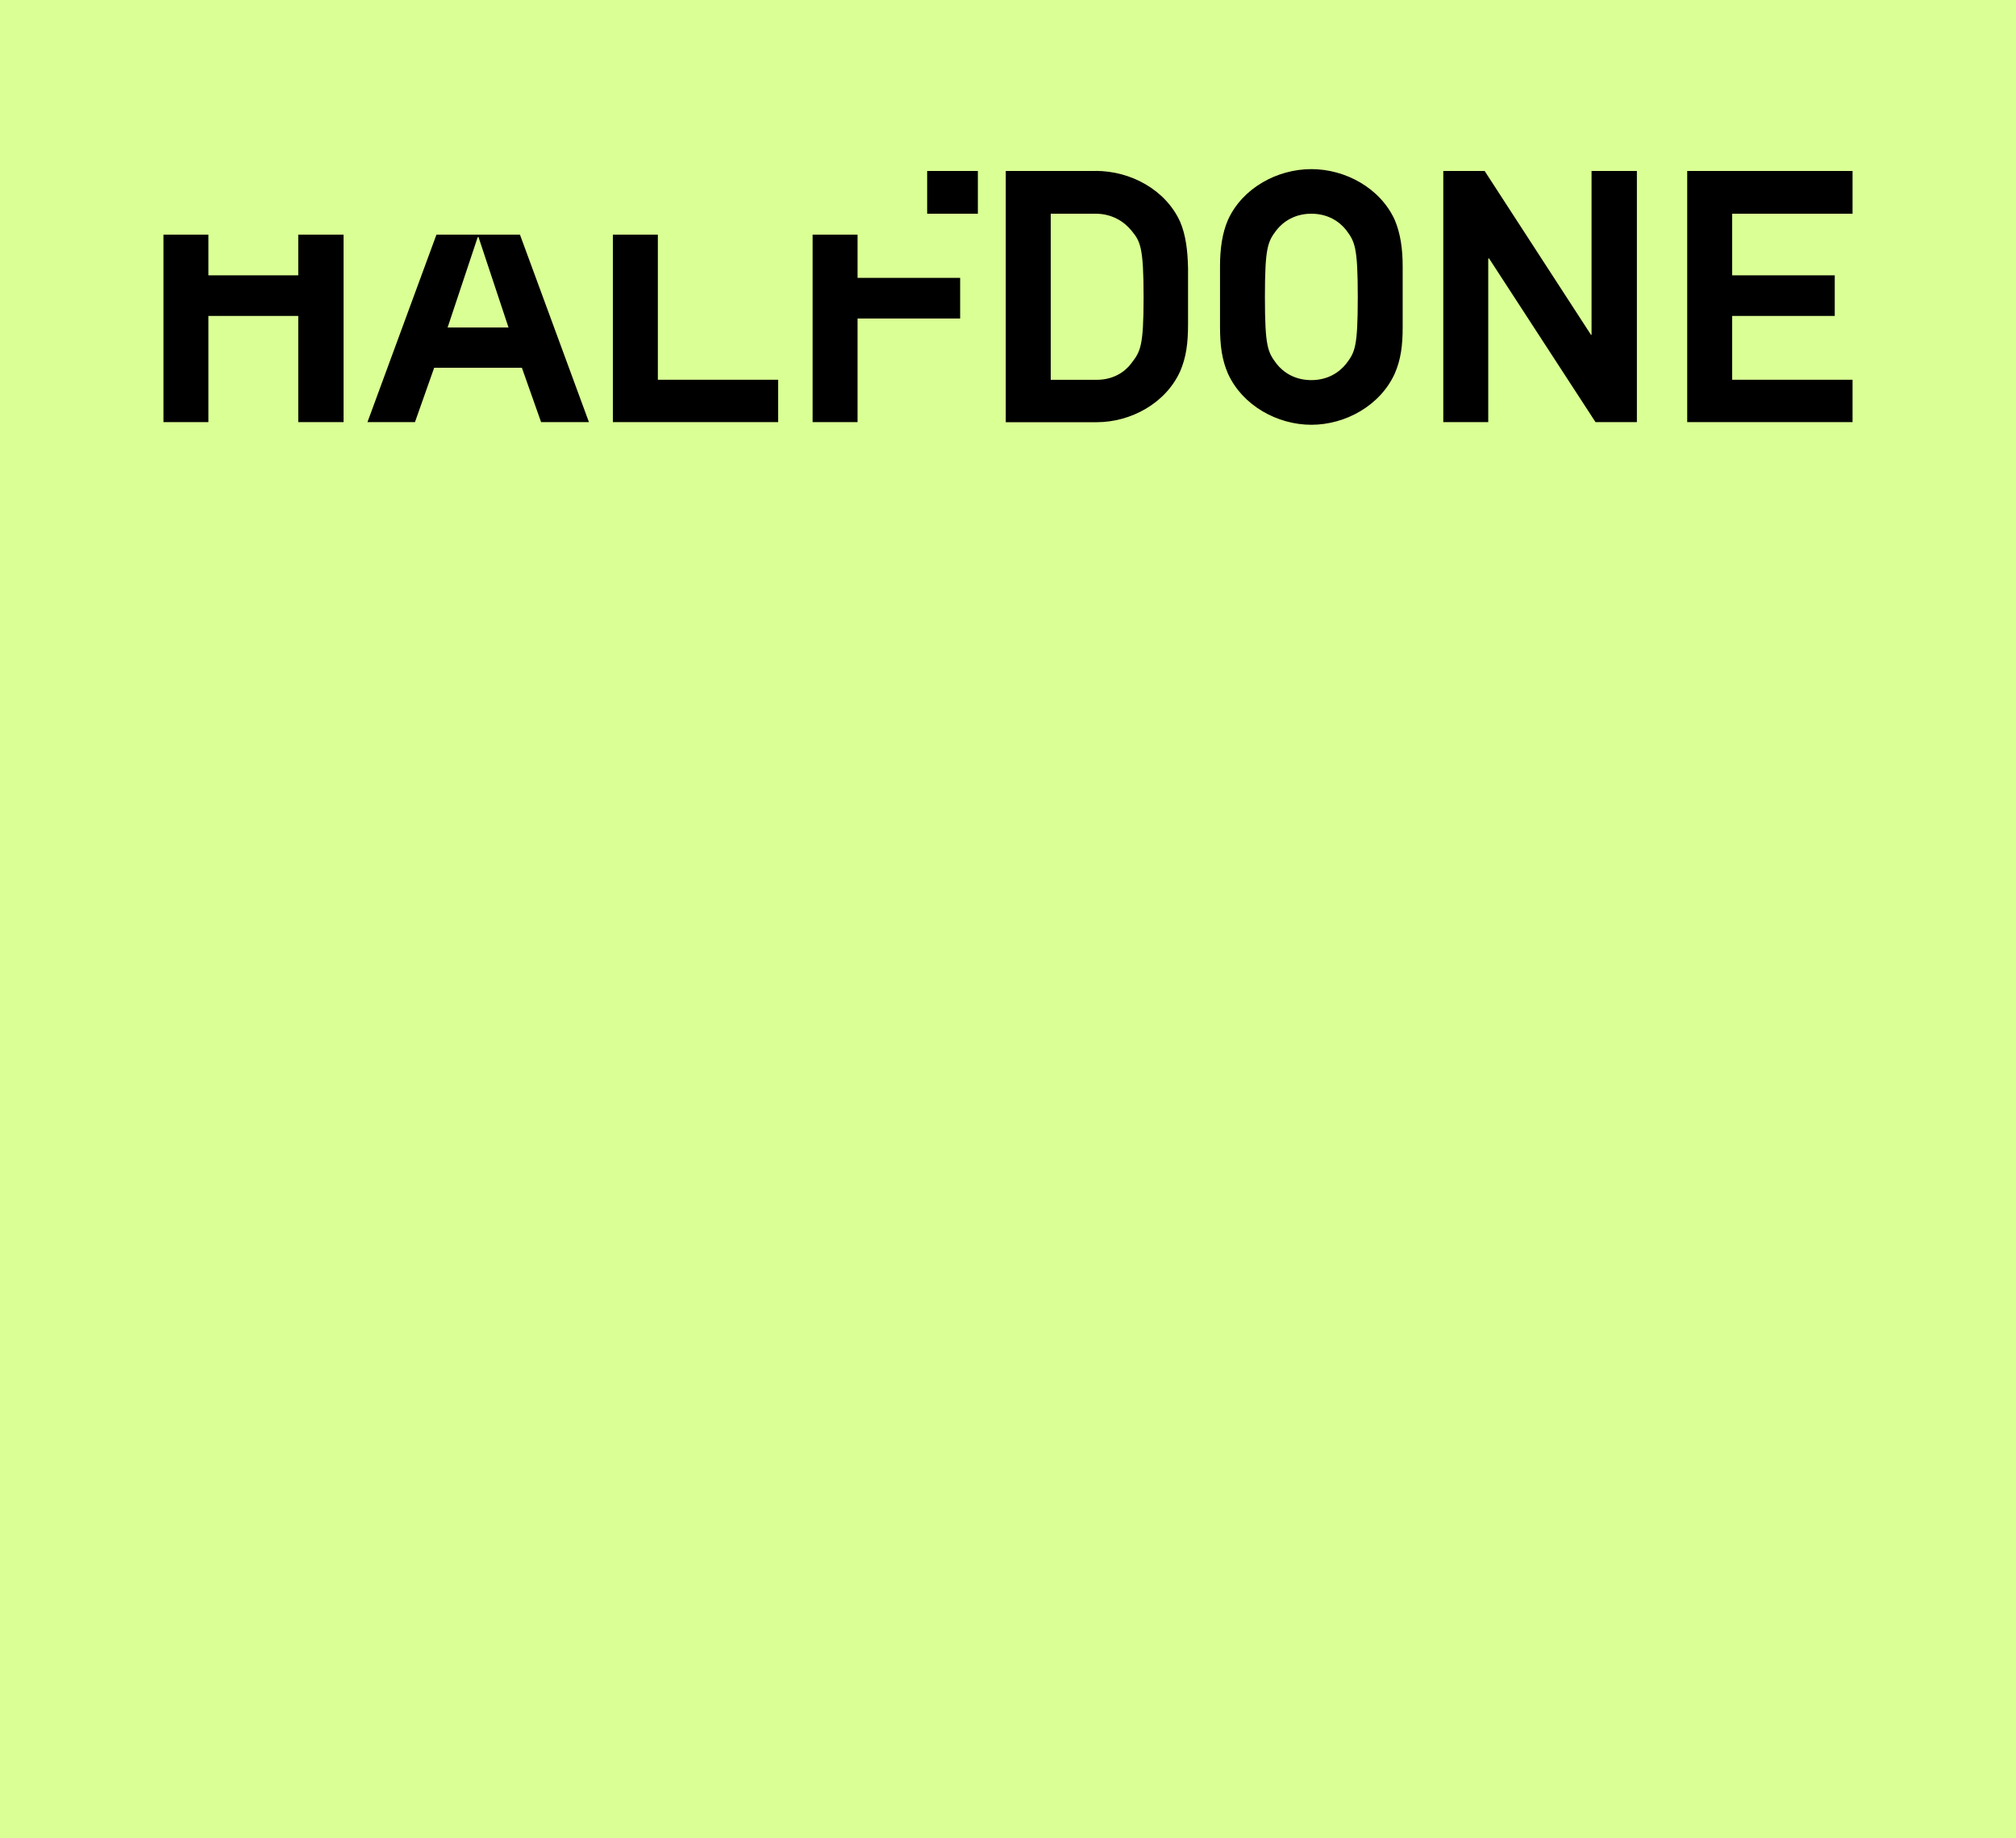
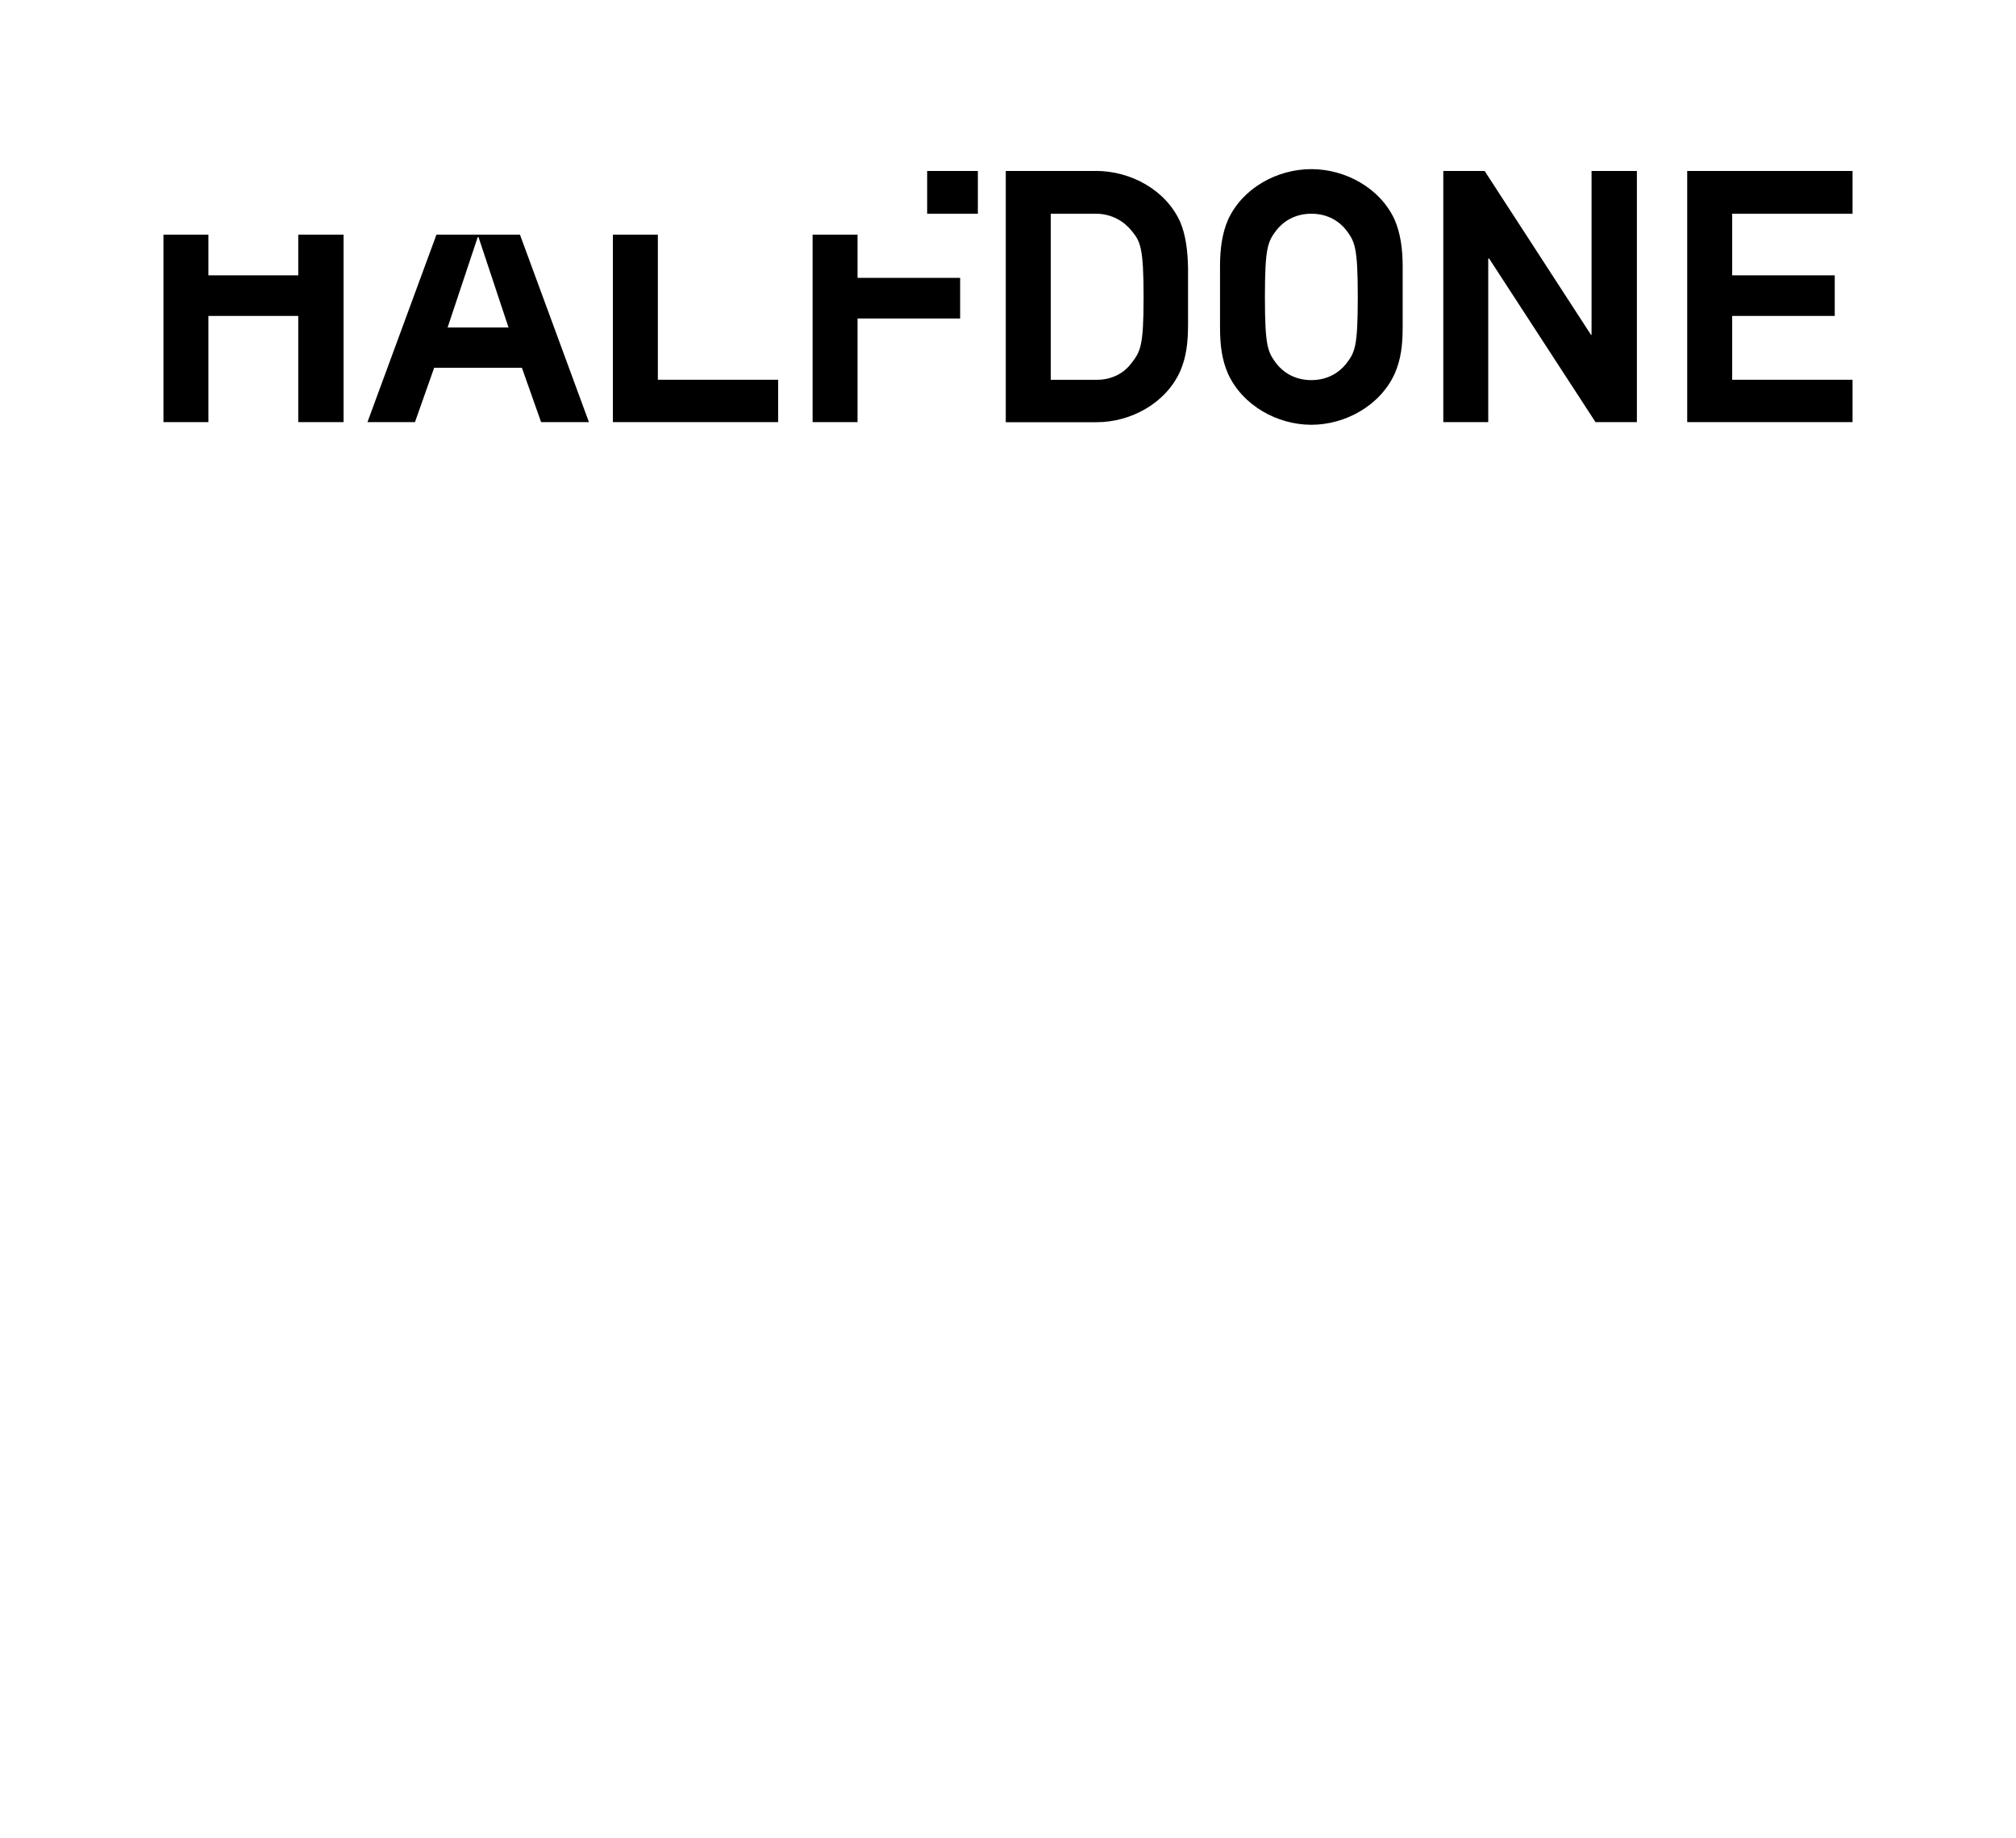
<svg xmlns="http://www.w3.org/2000/svg" data-name="Layer 2" viewBox="0 0 1184.56 1080">
  <g stroke-width="0" data-name="Layer 1">
-     <path fill="#daff94" d="M0 0v1080h1184.56V0H0z" />
    <g data-name="Layer 1-2">
      <path fill="none" d="m281.13 139.18-.43.22-17.69 53.05h35.76l-17.64-53.27zm362.67-13.62h-26.42v97.54h27.06c9.6 0 16.39-4.46 20.23-9.6 5.32-7.04 7.26-9.38 7.26-38.96s-1.9-32.81-7.04-38.96c-4.28-5.32-11.5-10.03-21.1-10.03zm126.72 0c-9.6 0-16.39 4.46-20.45 9.6-5.1 6.83-6.83 9.81-6.83 39.39s1.69 32.38 6.83 39.17c4.06 5.1 10.85 9.6 20.45 9.6s16.39-4.46 20.45-9.6c5.1-6.83 6.83-9.81 6.83-39.17s-1.69-32.6-6.83-39.39c-4.06-5.1-10.85-9.6-20.45-9.6z" />
      <path d="M175.25 161.75h-52.8v-23.9H96.04v110.16h26.41v-62.39h52.8v62.39h26.63V137.85h-26.63v23.9zm40.68 86.26h27.89l11.29-31.95h51.54l11.29 31.95h28.11l-40.54-110.16h-49.06l-40.54 110.16h.04zm64.76-108.61.43-.22 17.68 53.23H263l17.68-53.05v.04zm79.43 108.61h97.11V223.1h-70.69v-85.25h-26.42v110.16zm184.66-147.57h29.79v25.12h-29.79zm-67.31 147.57h26.41v-60.88h60.28v-23.87h-60.28v-25.41h-26.41v110.16zM643.8 100.44h-52.83v147.61h53.44c20.02 0 40.47-11.07 48.99-29.83 3.63-8.3 4.67-16.82 4.67-27.67v-33.03c-.22-10.21-1.29-19.37-4.67-27.28-8.52-18.72-28.97-29.83-49.63-29.83l.04.04zm20.88 113.1c-3.85 5.1-10.64 9.6-20.23 9.6h-27.06v-97.58h26.42c9.6 0 16.82 4.67 21.1 10.03 5.1 6.18 7.04 9.6 7.04 38.96s-1.9 31.95-7.26 38.96v.04zM770.52 99.36c-20.02 0-40.47 11.07-48.99 29.83-3.41 7.87-4.67 17.04-4.67 27.28v35.58c0 10.85 1.08 19.16 4.67 27.46 8.52 18.72 28.97 30.05 48.99 30.05s40.47-11.29 48.99-30.05c3.63-8.3 4.67-16.6 4.67-27.46v-35.58c0-10.21-1.29-19.37-4.67-27.28-8.52-18.72-28.97-29.83-48.99-29.83zm20.45 114.36c-4.06 5.1-10.85 9.6-20.45 9.6s-16.39-4.46-20.45-9.6c-5.1-6.83-6.83-9.81-6.83-39.17s1.69-32.6 6.83-39.39c4.06-5.1 10.85-9.6 20.45-9.6s16.39 4.46 20.45 9.6c5.1 6.83 6.83 9.81 6.83 39.39s-1.69 32.38-6.83 39.17zm144.19-17.25-.21.43-62.61-96.46h-24.29v147.57h26.41v-96.03l.43-.22 62.61 96.25h24.3V100.44h-26.64v96.03zm153.36-70.91v-25.12h-97.15v147.57h97.15V223.1h-70.73v-37.48h60.27v-23.87h-60.27v-36.19h70.73z" />
    </g>
  </g>
</svg>